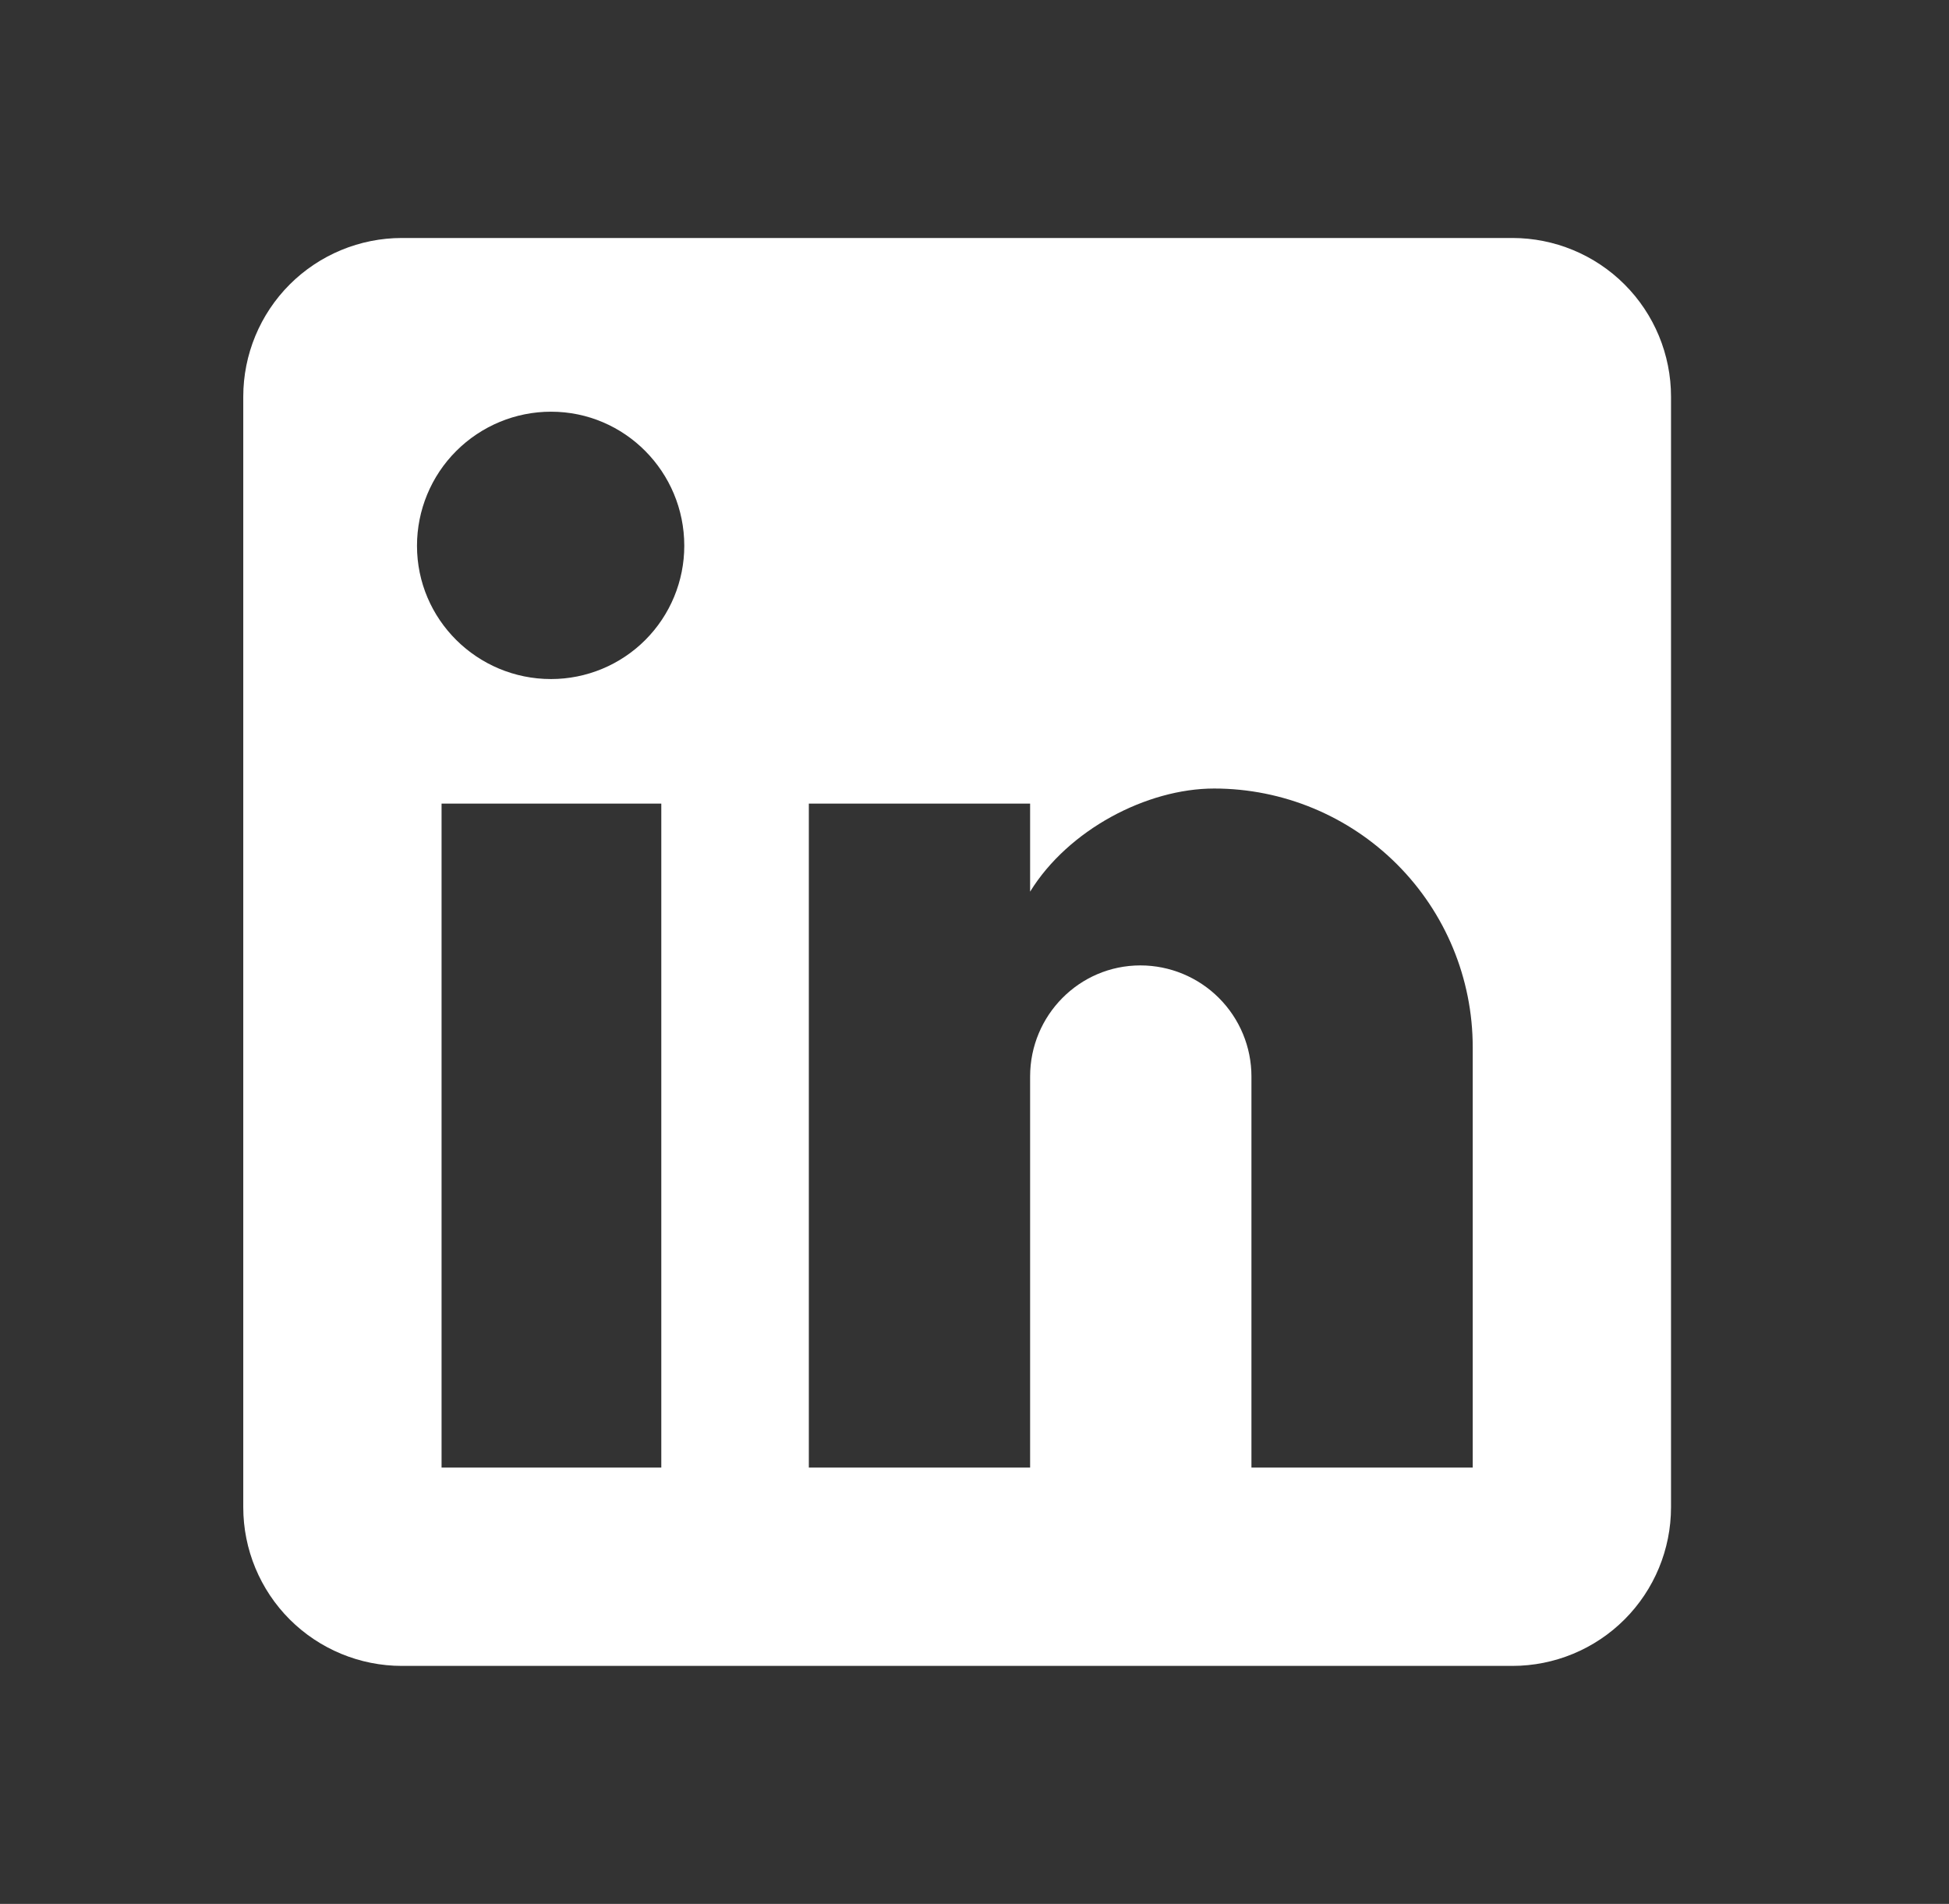
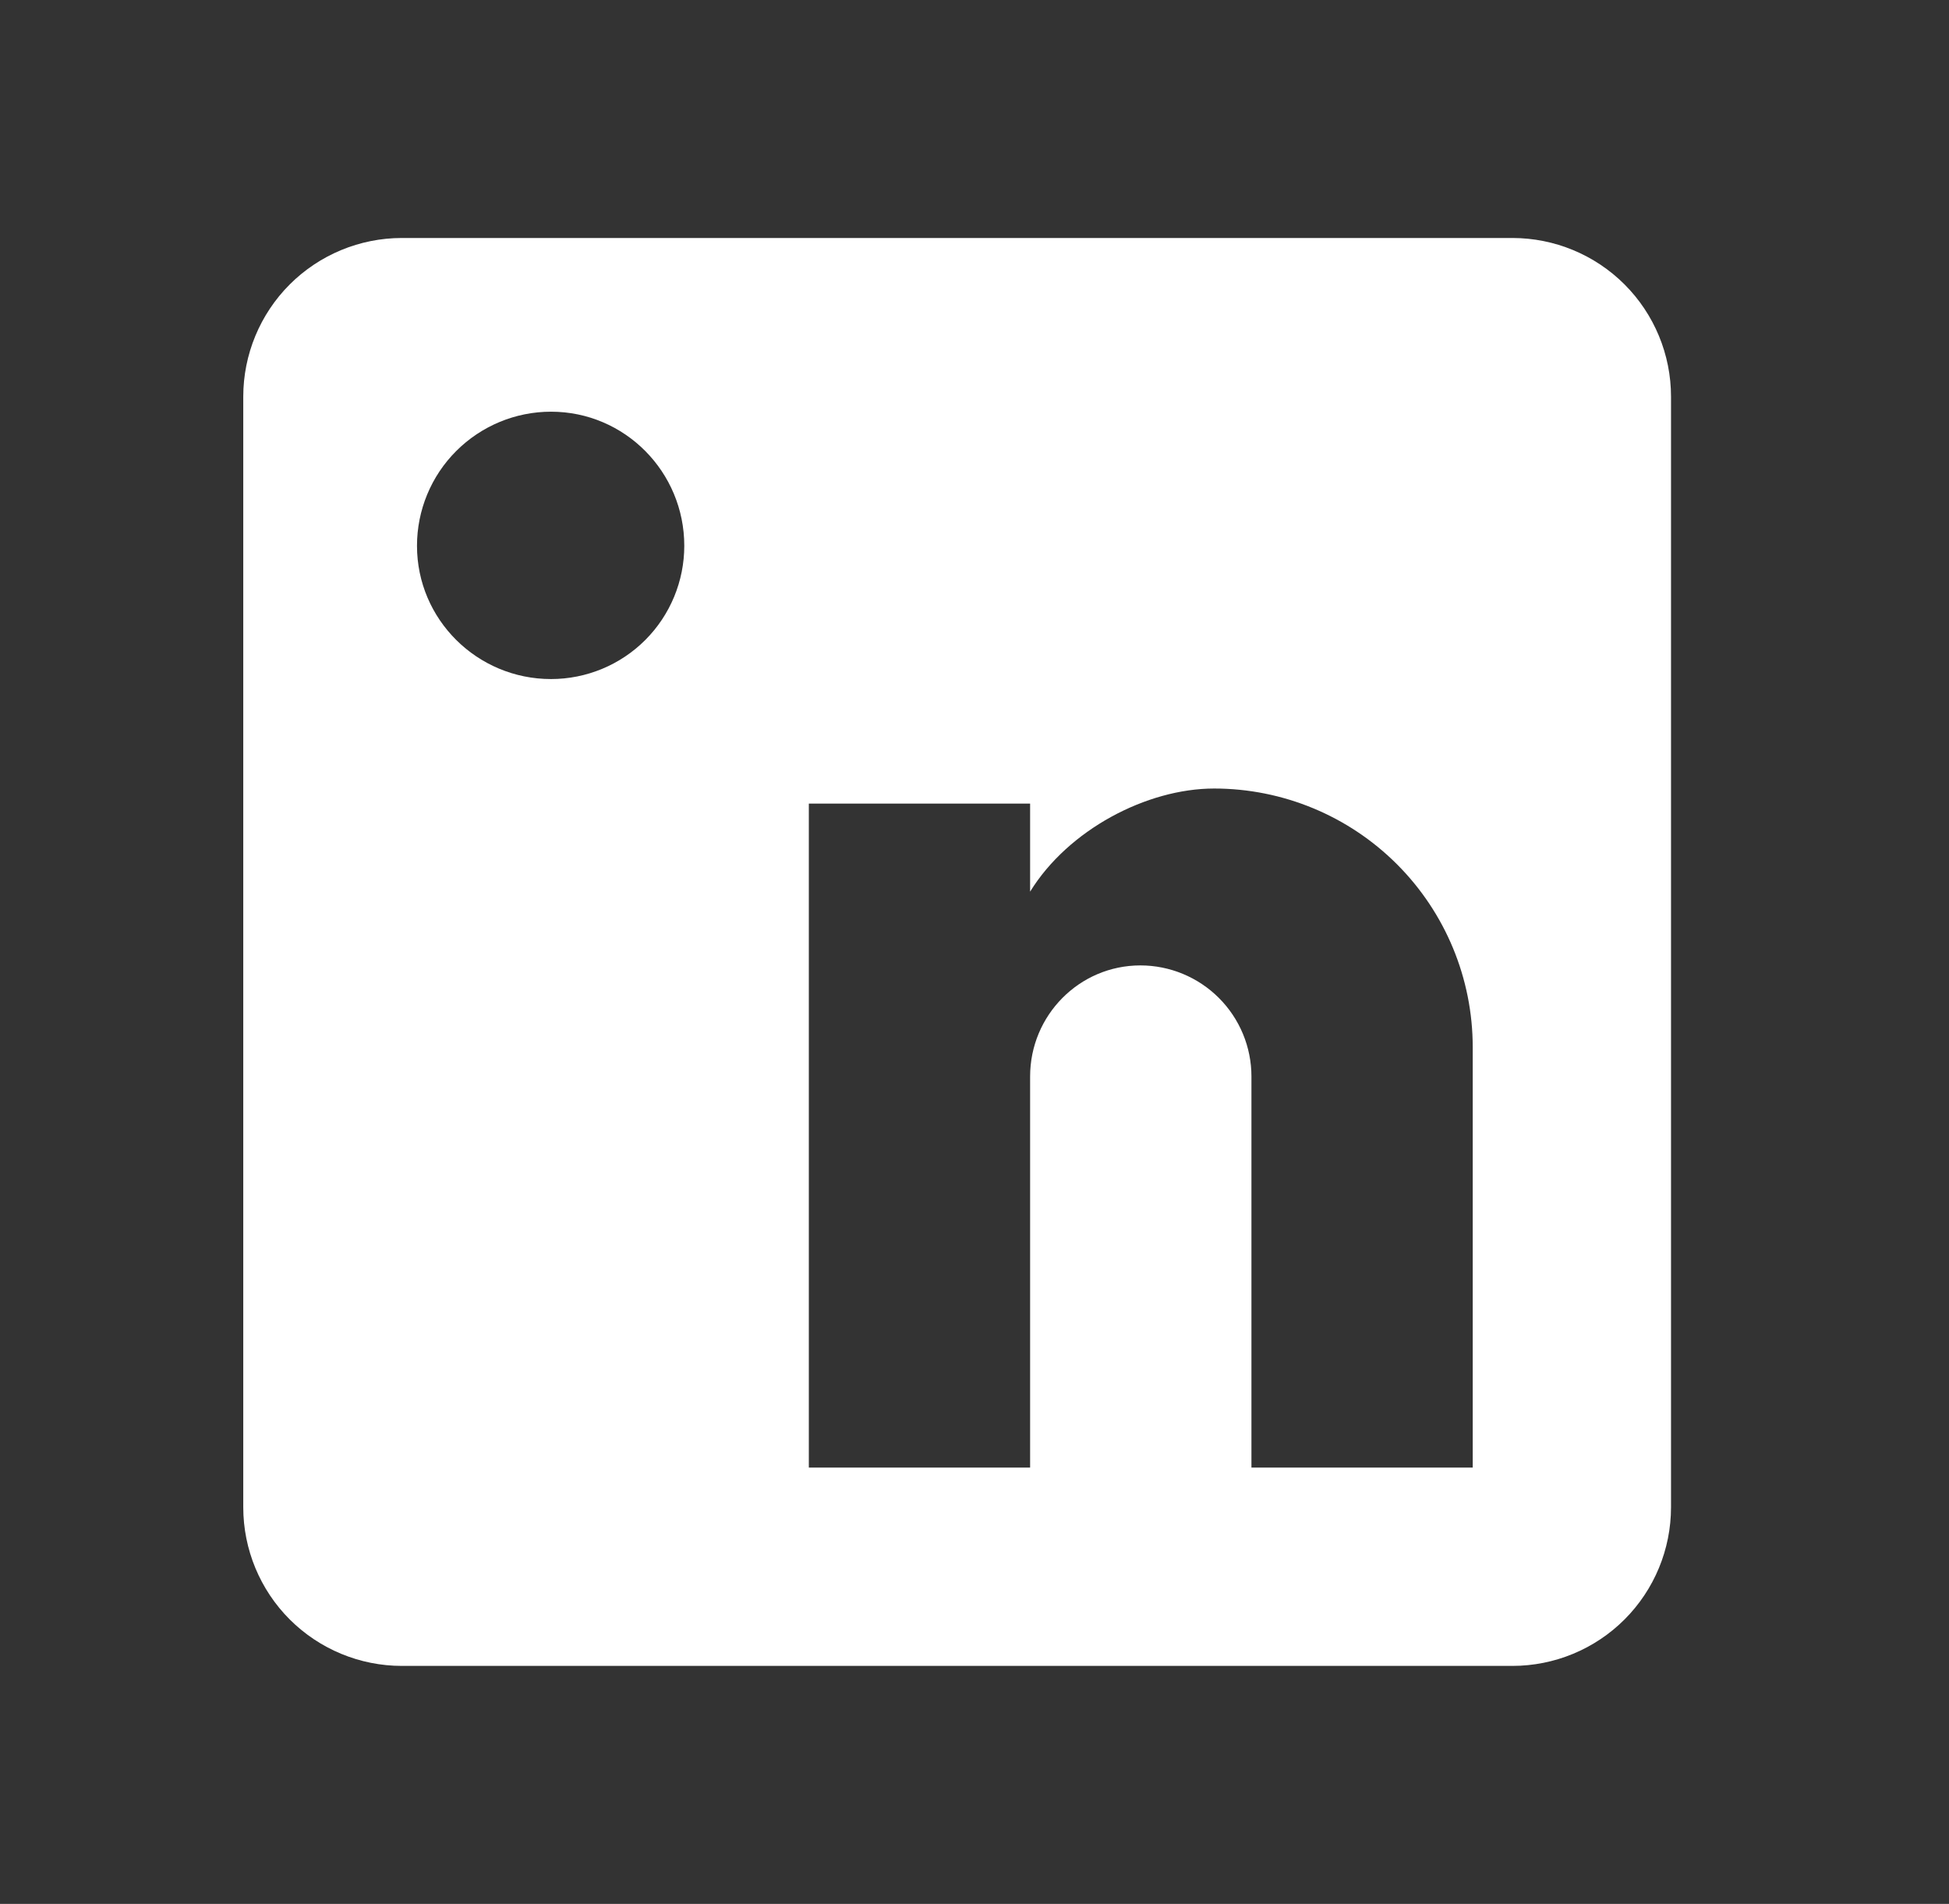
<svg xmlns="http://www.w3.org/2000/svg" width="43" height="42" viewBox="0 0 43 42" fill="none">
  <rect x="0" y="0" width="43" height="42" fill="#333333" stroke="none" />
  <g id="mdi:linkedin">
-     <path id="Vector" d="M33.367 5.25C34.295 5.25 35.186 5.619 35.842 6.275C36.498 6.931 36.867 7.822 36.867 8.75V33.25C36.867 34.178 36.498 35.069 35.842 35.725C35.186 36.381 34.295 36.75 33.367 36.75H8.867C7.939 36.75 7.049 36.381 6.392 35.725C5.736 35.069 5.367 34.178 5.367 33.25V8.75C5.367 7.822 5.736 6.931 6.392 6.275C7.049 5.619 7.939 5.25 8.867 5.25H33.367ZM32.492 32.375V23.1C32.492 21.587 31.891 20.136 30.821 19.066C29.751 17.996 28.3 17.395 26.787 17.395C25.3 17.395 23.567 18.305 22.727 19.67V17.727H17.845V32.375H22.727V23.747C22.727 22.4 23.812 21.297 25.16 21.297C25.809 21.297 26.433 21.556 26.892 22.015C27.352 22.475 27.61 23.098 27.61 23.747V32.375H32.492ZM12.157 14.98C12.937 14.98 13.685 14.67 14.236 14.119C14.787 13.568 15.097 12.82 15.097 12.04C15.097 10.412 13.785 9.082 12.157 9.082C11.373 9.082 10.621 9.394 10.066 9.949C9.511 10.503 9.2 11.256 9.2 12.04C9.2 13.668 10.53 14.98 12.157 14.98ZM14.59 32.375V17.727H9.742V32.375H14.59Z" fill="white" />
+     <path id="Vector" d="M33.367 5.25C34.295 5.25 35.186 5.619 35.842 6.275C36.498 6.931 36.867 7.822 36.867 8.75V33.25C36.867 34.178 36.498 35.069 35.842 35.725C35.186 36.381 34.295 36.75 33.367 36.75H8.867C7.939 36.75 7.049 36.381 6.392 35.725C5.736 35.069 5.367 34.178 5.367 33.25V8.75C5.367 7.822 5.736 6.931 6.392 6.275C7.049 5.619 7.939 5.25 8.867 5.25H33.367ZM32.492 32.375V23.1C32.492 21.587 31.891 20.136 30.821 19.066C29.751 17.996 28.3 17.395 26.787 17.395C25.3 17.395 23.567 18.305 22.727 19.67V17.727H17.845V32.375H22.727V23.747C22.727 22.4 23.812 21.297 25.16 21.297C25.809 21.297 26.433 21.556 26.892 22.015C27.352 22.475 27.61 23.098 27.61 23.747V32.375H32.492ZM12.157 14.98C12.937 14.98 13.685 14.67 14.236 14.119C14.787 13.568 15.097 12.82 15.097 12.04C15.097 10.412 13.785 9.082 12.157 9.082C11.373 9.082 10.621 9.394 10.066 9.949C9.511 10.503 9.2 11.256 9.2 12.04C9.2 13.668 10.53 14.98 12.157 14.98ZM14.59 32.375V17.727V32.375H14.59Z" fill="white" />
  </g>
</svg>